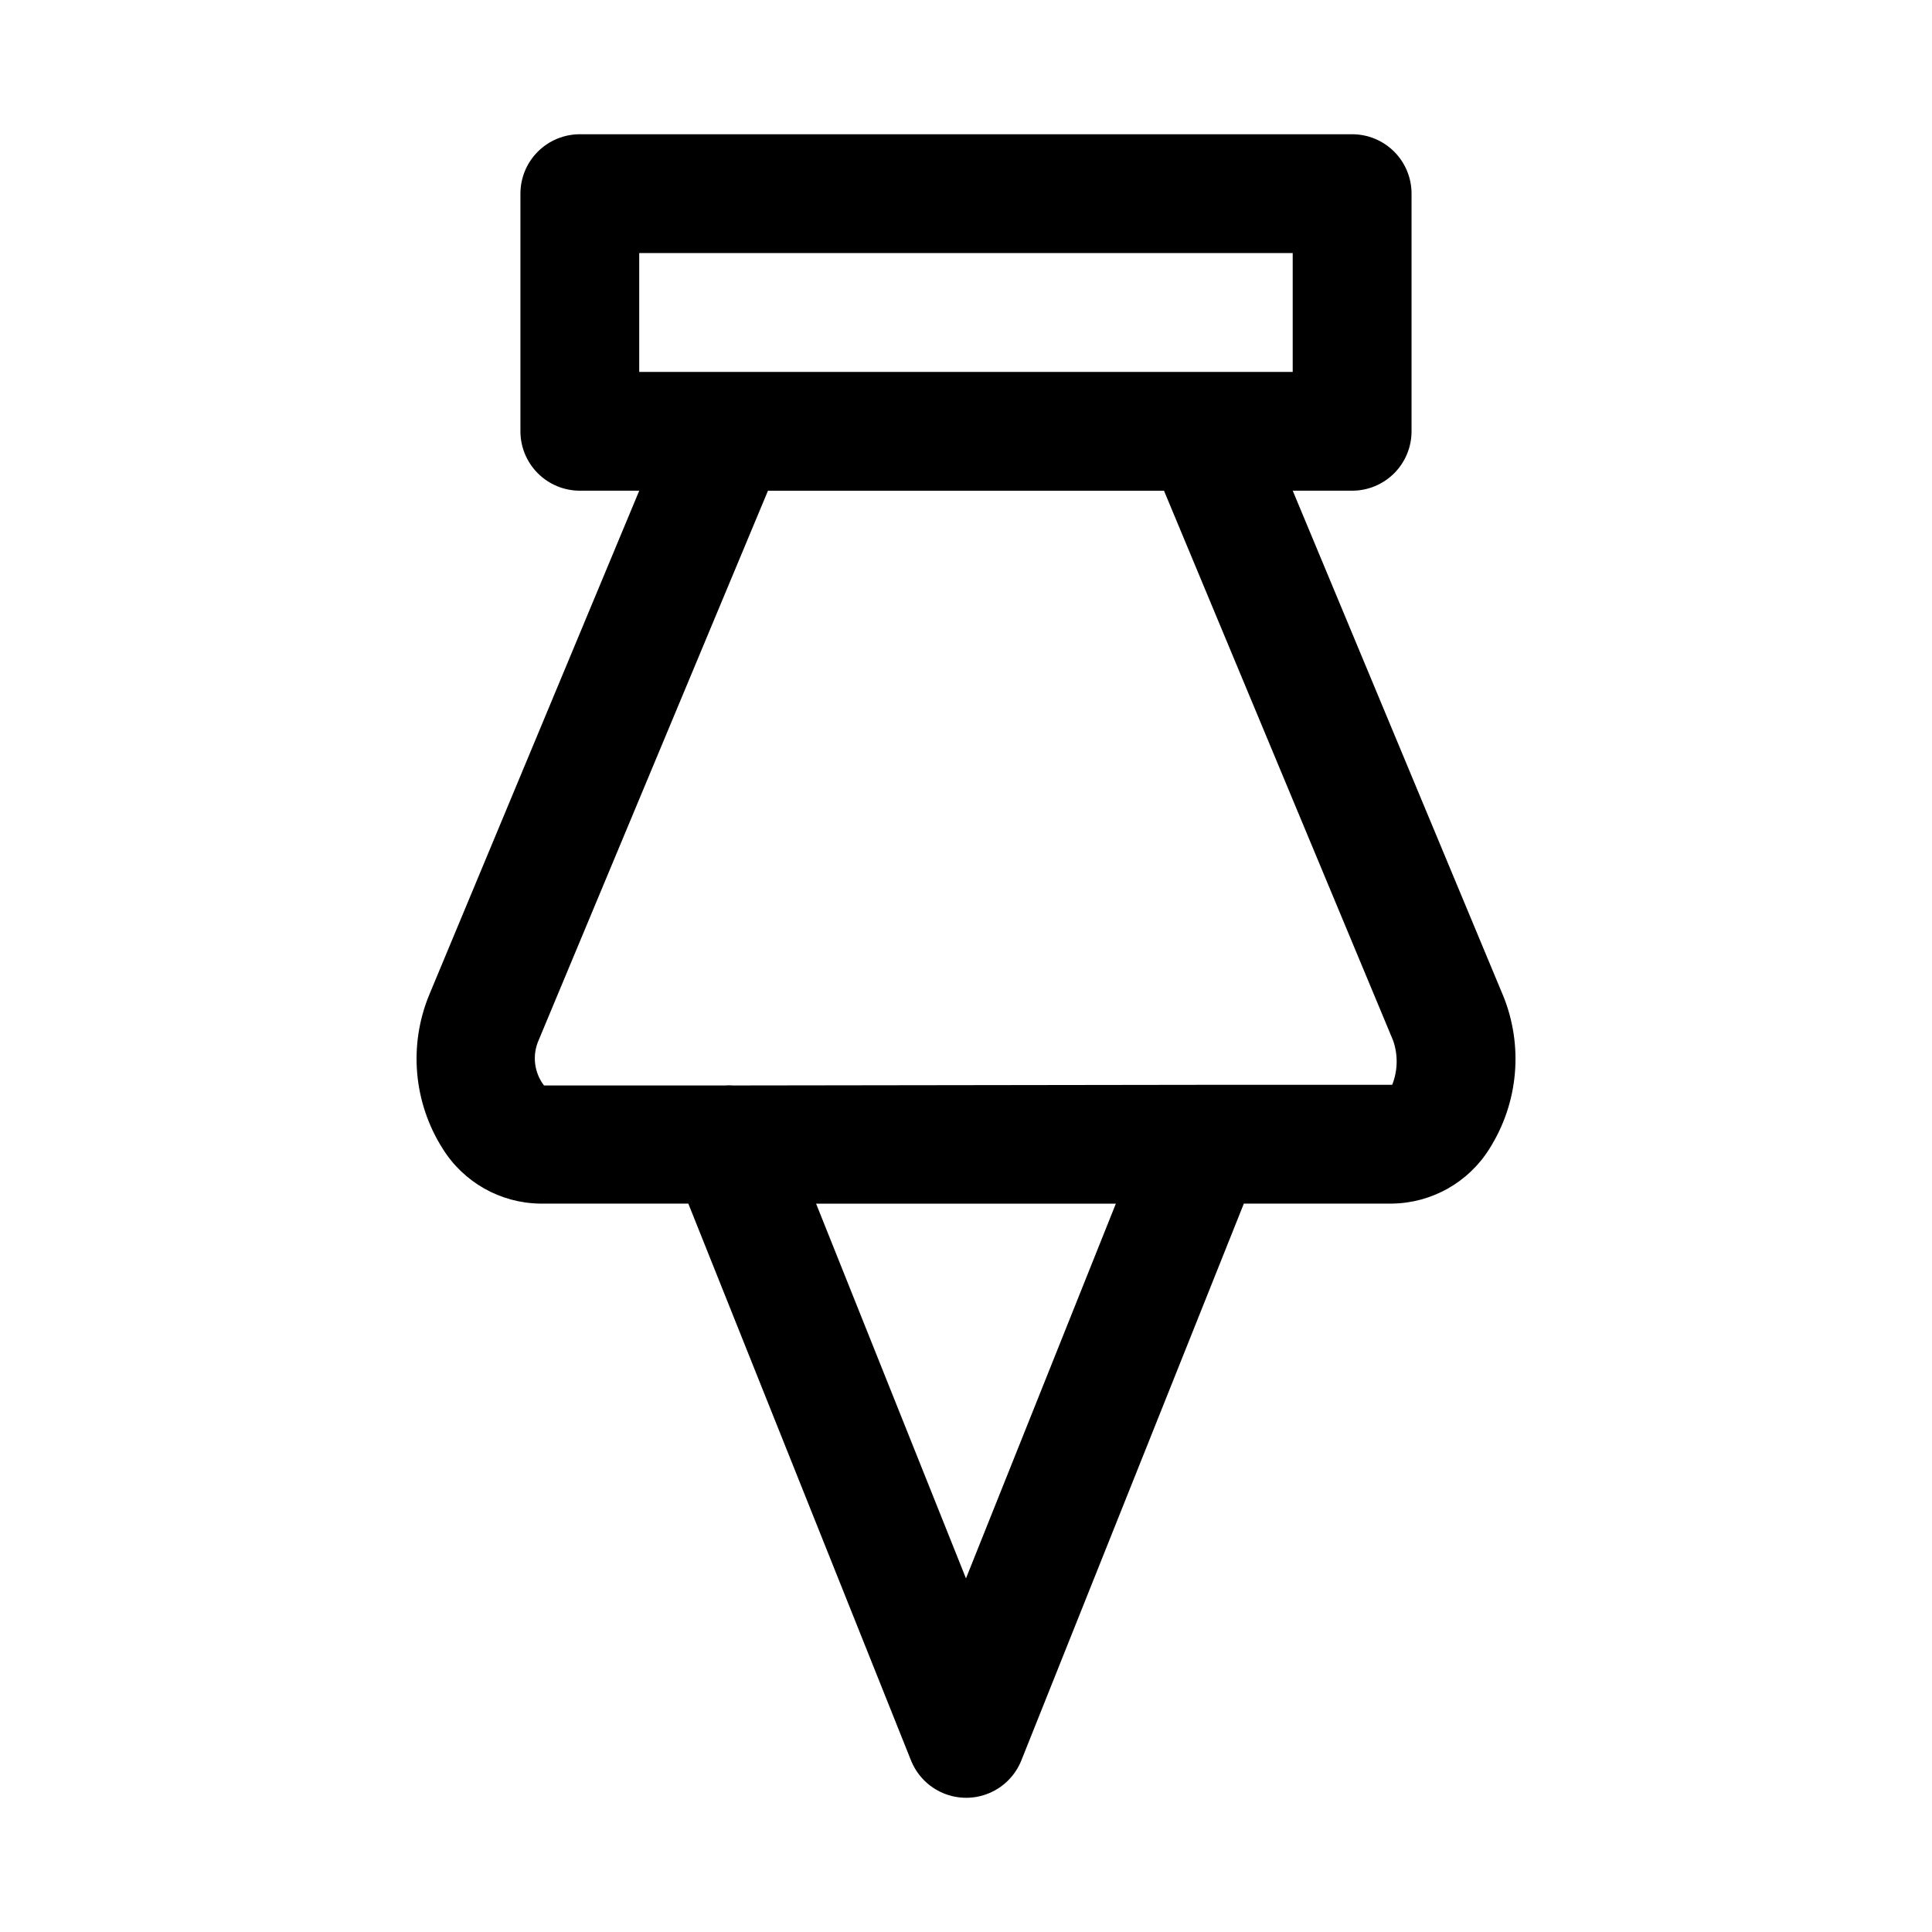
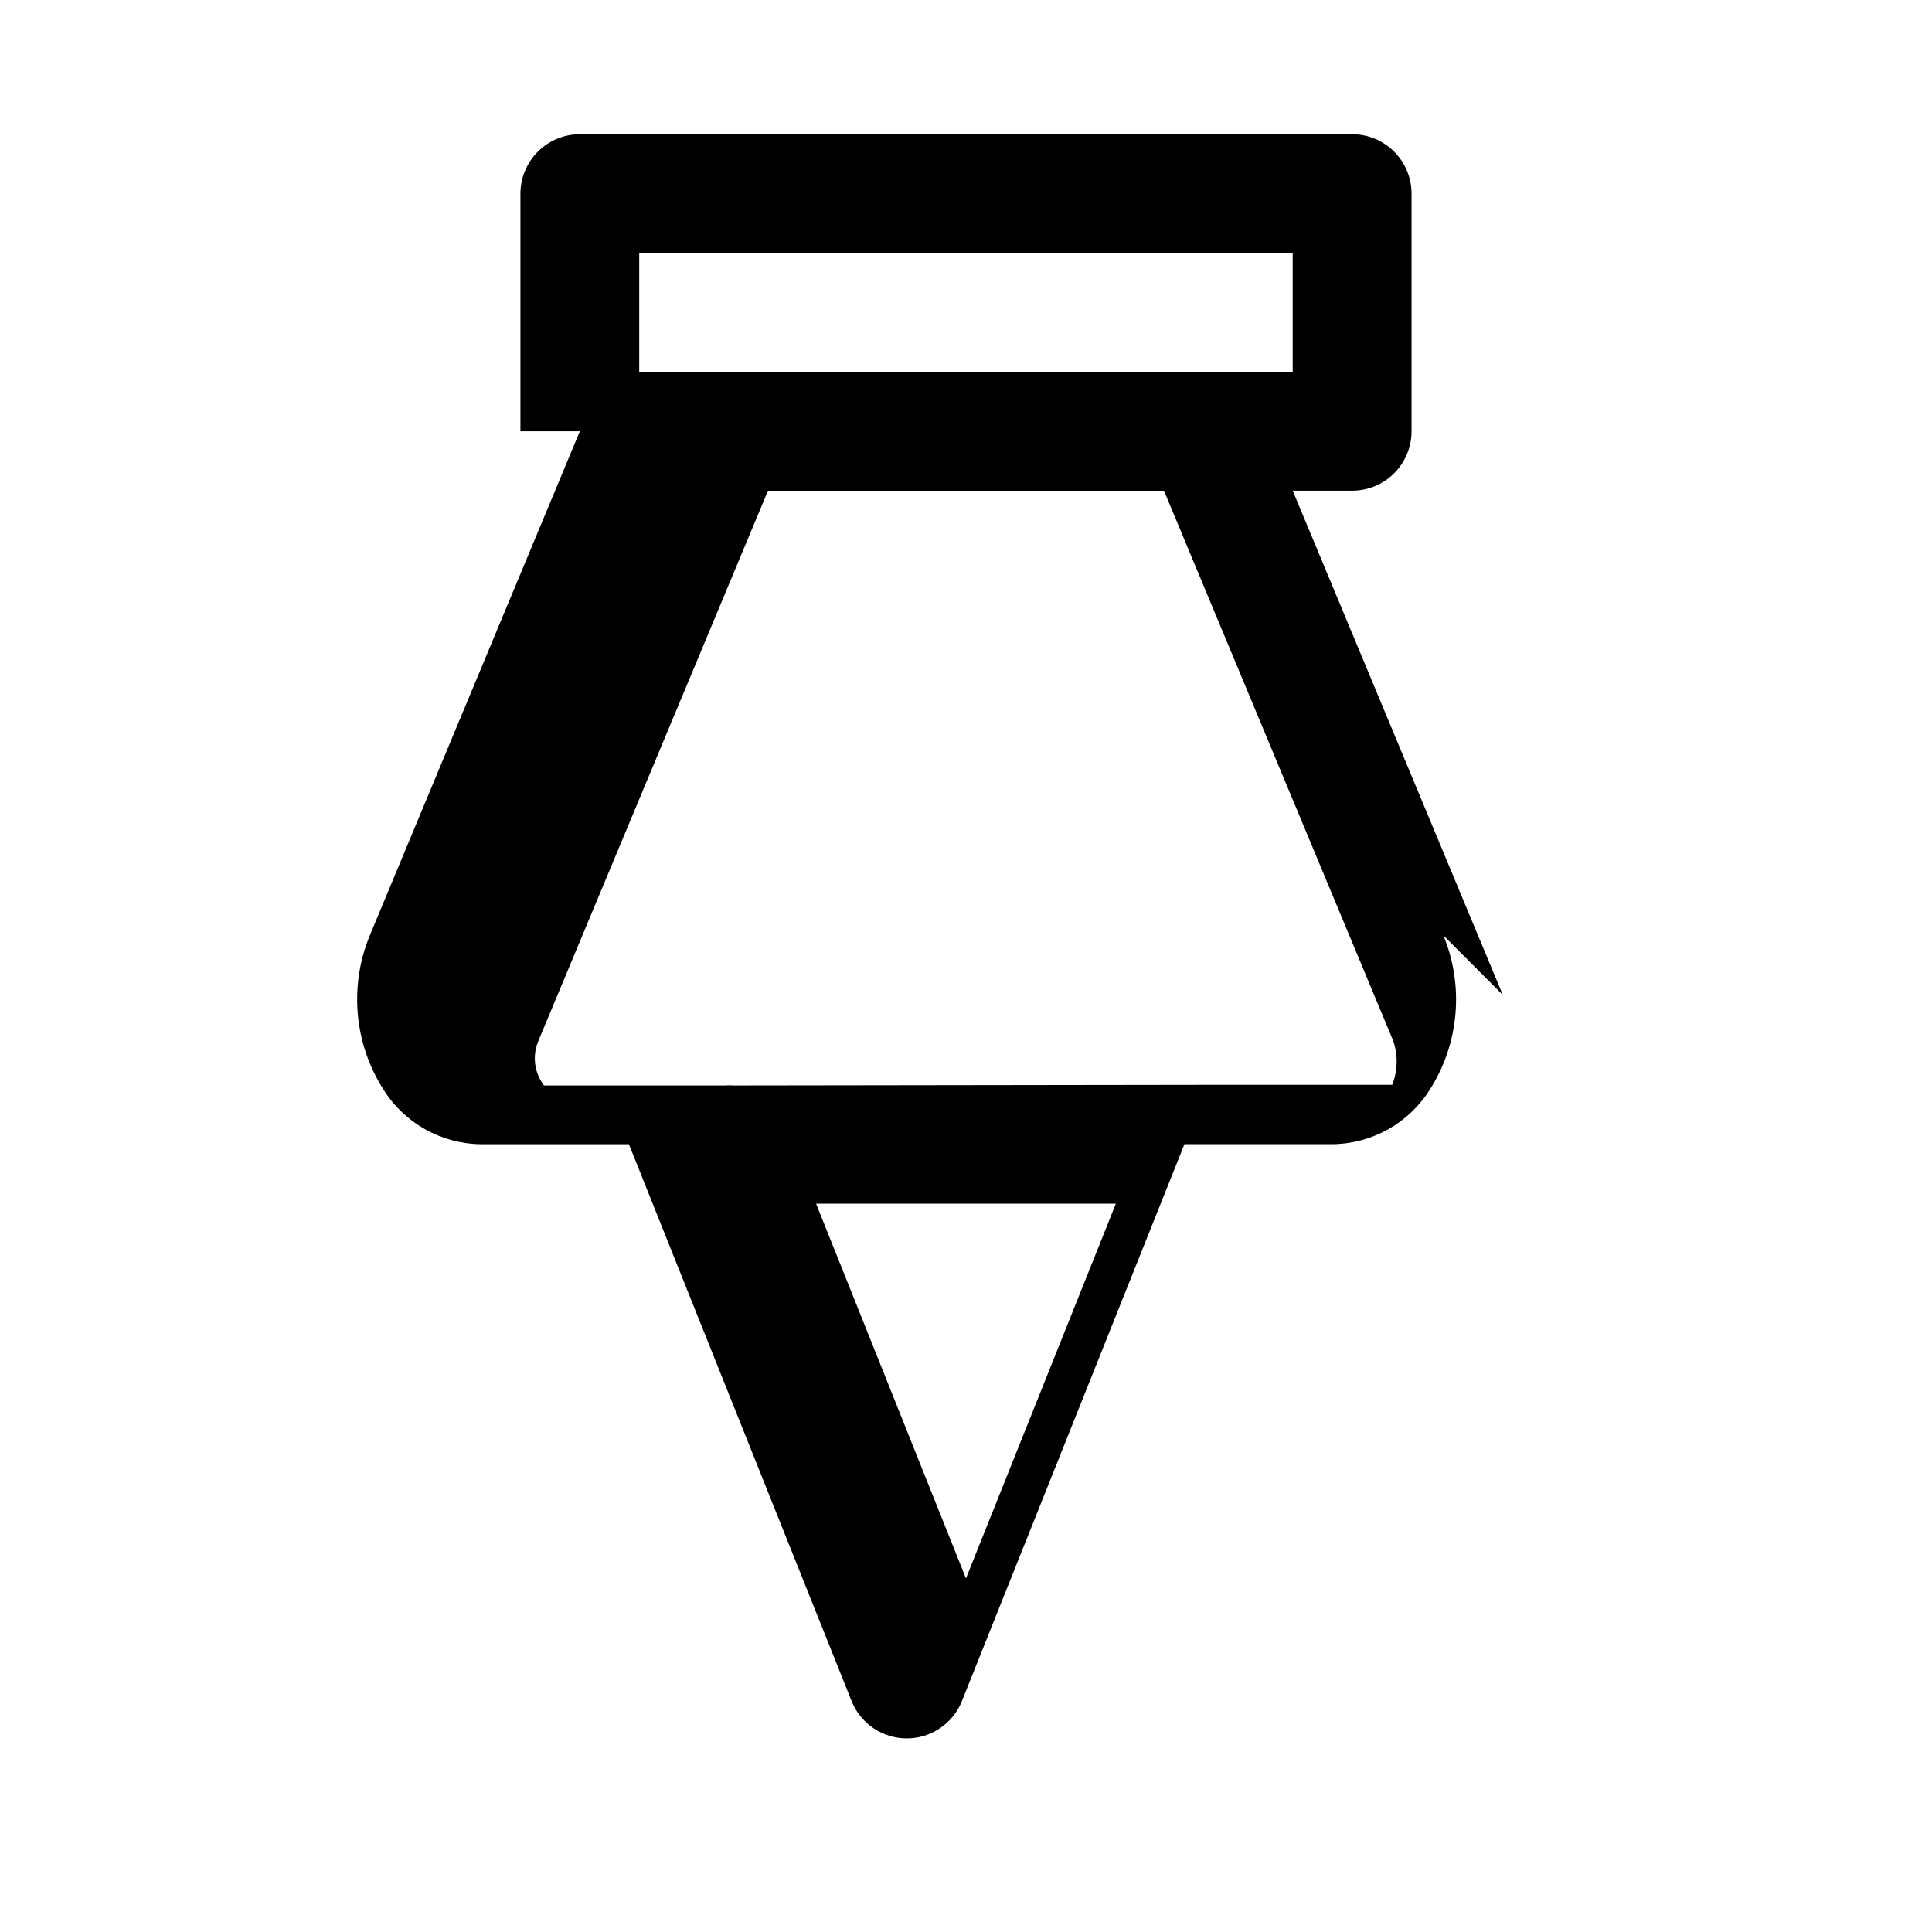
<svg xmlns="http://www.w3.org/2000/svg" fill="#000000" width="800px" height="800px" version="1.1" viewBox="144 144 512 512">
-   <path d="m542.26 407.66-55.672-133.62h15.746c4.176 0 8.18-1.66 11.133-4.613s4.609-6.957 4.609-11.133v-62.977c0-4.176-1.656-8.18-4.609-11.133-2.953-2.949-6.957-4.609-11.133-4.609h-204.67c-4.176 0-8.184 1.66-11.133 4.609-2.953 2.953-4.613 6.957-4.613 11.133v62.977c0 4.176 1.66 8.18 4.613 11.133 2.949 2.953 6.957 4.613 11.133 4.613h15.742l-55.672 133.63c-5.496 13.371-4.152 28.582 3.606 40.777 5.551 8.891 15.234 14.355 25.711 14.52h39.359l59.008 147.55v-0.004c1.566 3.926 4.641 7.059 8.535 8.691 3.898 1.637 8.289 1.637 12.184 0 3.894-1.633 6.973-4.766 8.535-8.691l58.961-147.55h39.359c10.48-0.164 20.16-5.629 25.711-14.52 7.742-12.211 9.07-27.422 3.559-40.793zm-228.86-196.59h173.18v31.488h-173.18zm86.594 351.22-39.723-99.312h79.445zm112.95-130.8h-50.582l-124.08 0.172h-0.004c-0.758-0.062-1.523-0.062-2.281 0h-47.832c-2.625-3.441-3.168-8.039-1.418-11.996l60.773-145.62h104.95l60.727 145.73c1.324 3.809 1.234 7.965-0.254 11.715z" />
+   <path d="m542.26 407.66-55.672-133.62h15.746c4.176 0 8.18-1.66 11.133-4.613s4.609-6.957 4.609-11.133v-62.977c0-4.176-1.656-8.18-4.609-11.133-2.953-2.949-6.957-4.609-11.133-4.609h-204.67c-4.176 0-8.184 1.66-11.133 4.609-2.953 2.953-4.613 6.957-4.613 11.133v62.977h15.742l-55.672 133.63c-5.496 13.371-4.152 28.582 3.606 40.777 5.551 8.891 15.234 14.355 25.711 14.52h39.359l59.008 147.55v-0.004c1.566 3.926 4.641 7.059 8.535 8.691 3.898 1.637 8.289 1.637 12.184 0 3.894-1.633 6.973-4.766 8.535-8.691l58.961-147.55h39.359c10.48-0.164 20.16-5.629 25.711-14.52 7.742-12.211 9.07-27.422 3.559-40.793zm-228.86-196.59h173.18v31.488h-173.18zm86.594 351.22-39.723-99.312h79.445zm112.95-130.8h-50.582l-124.08 0.172h-0.004c-0.758-0.062-1.523-0.062-2.281 0h-47.832c-2.625-3.441-3.168-8.039-1.418-11.996l60.773-145.62h104.95l60.727 145.73c1.324 3.809 1.234 7.965-0.254 11.715z" />
</svg>